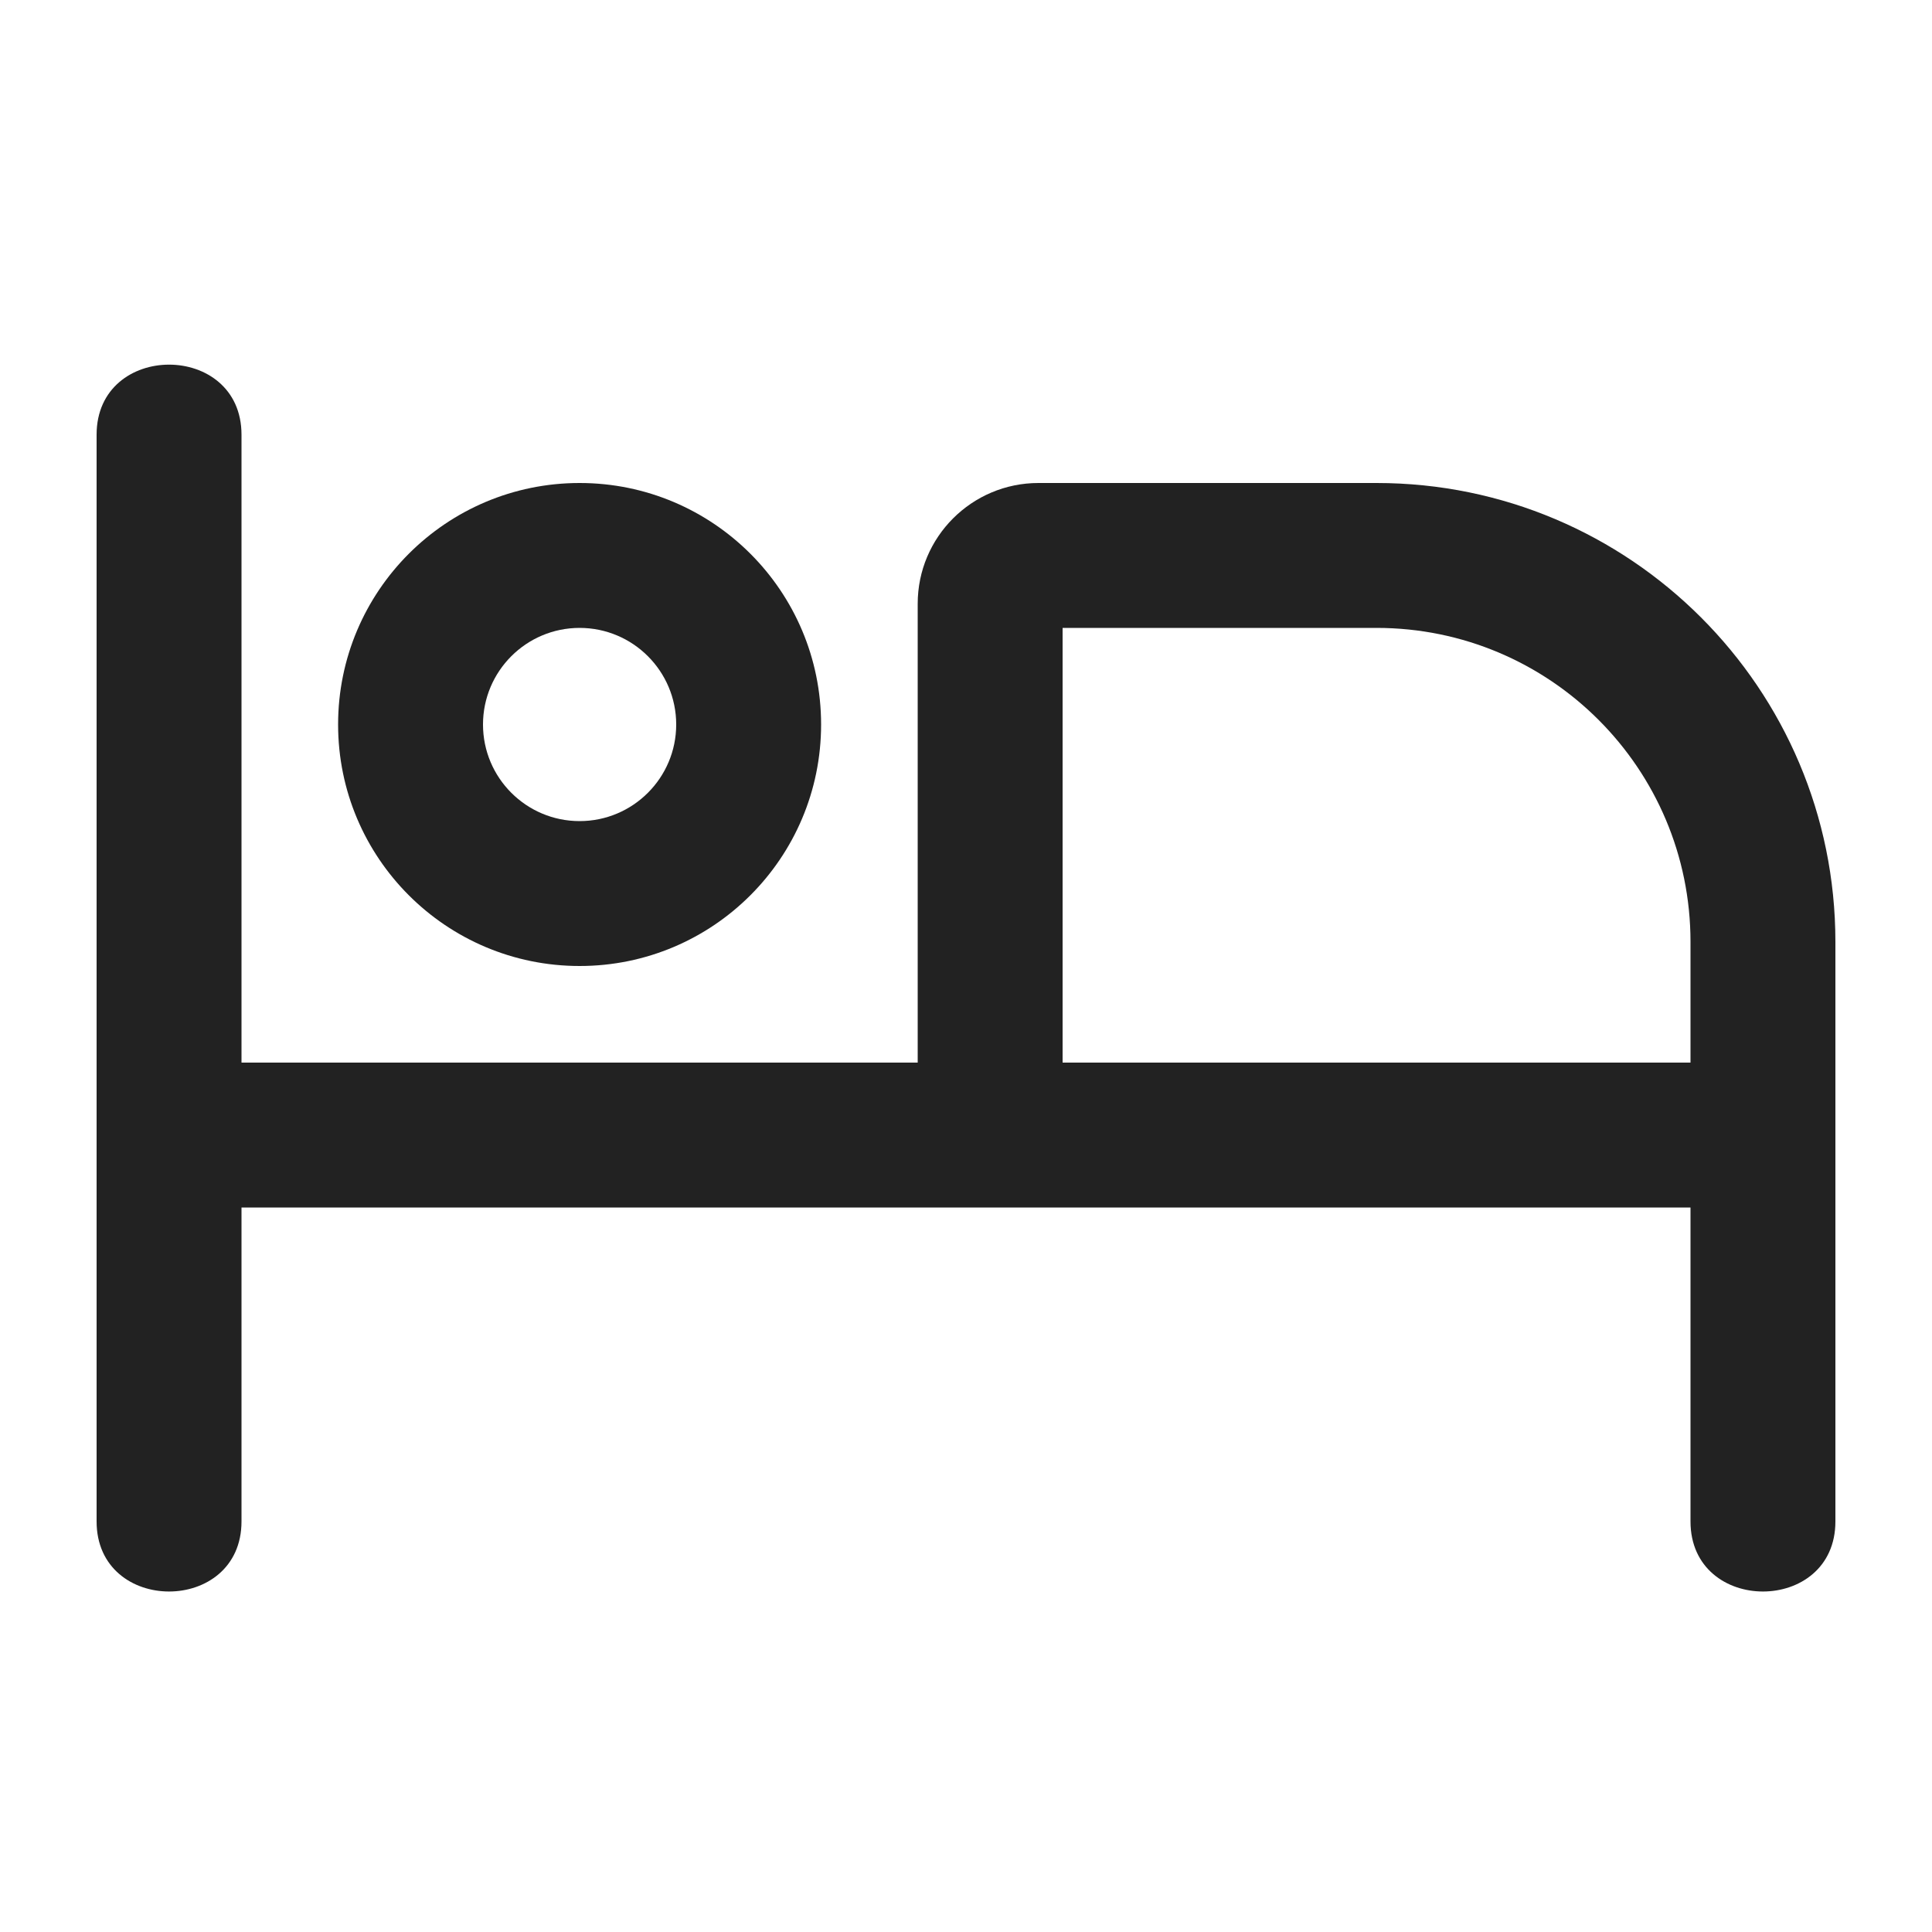
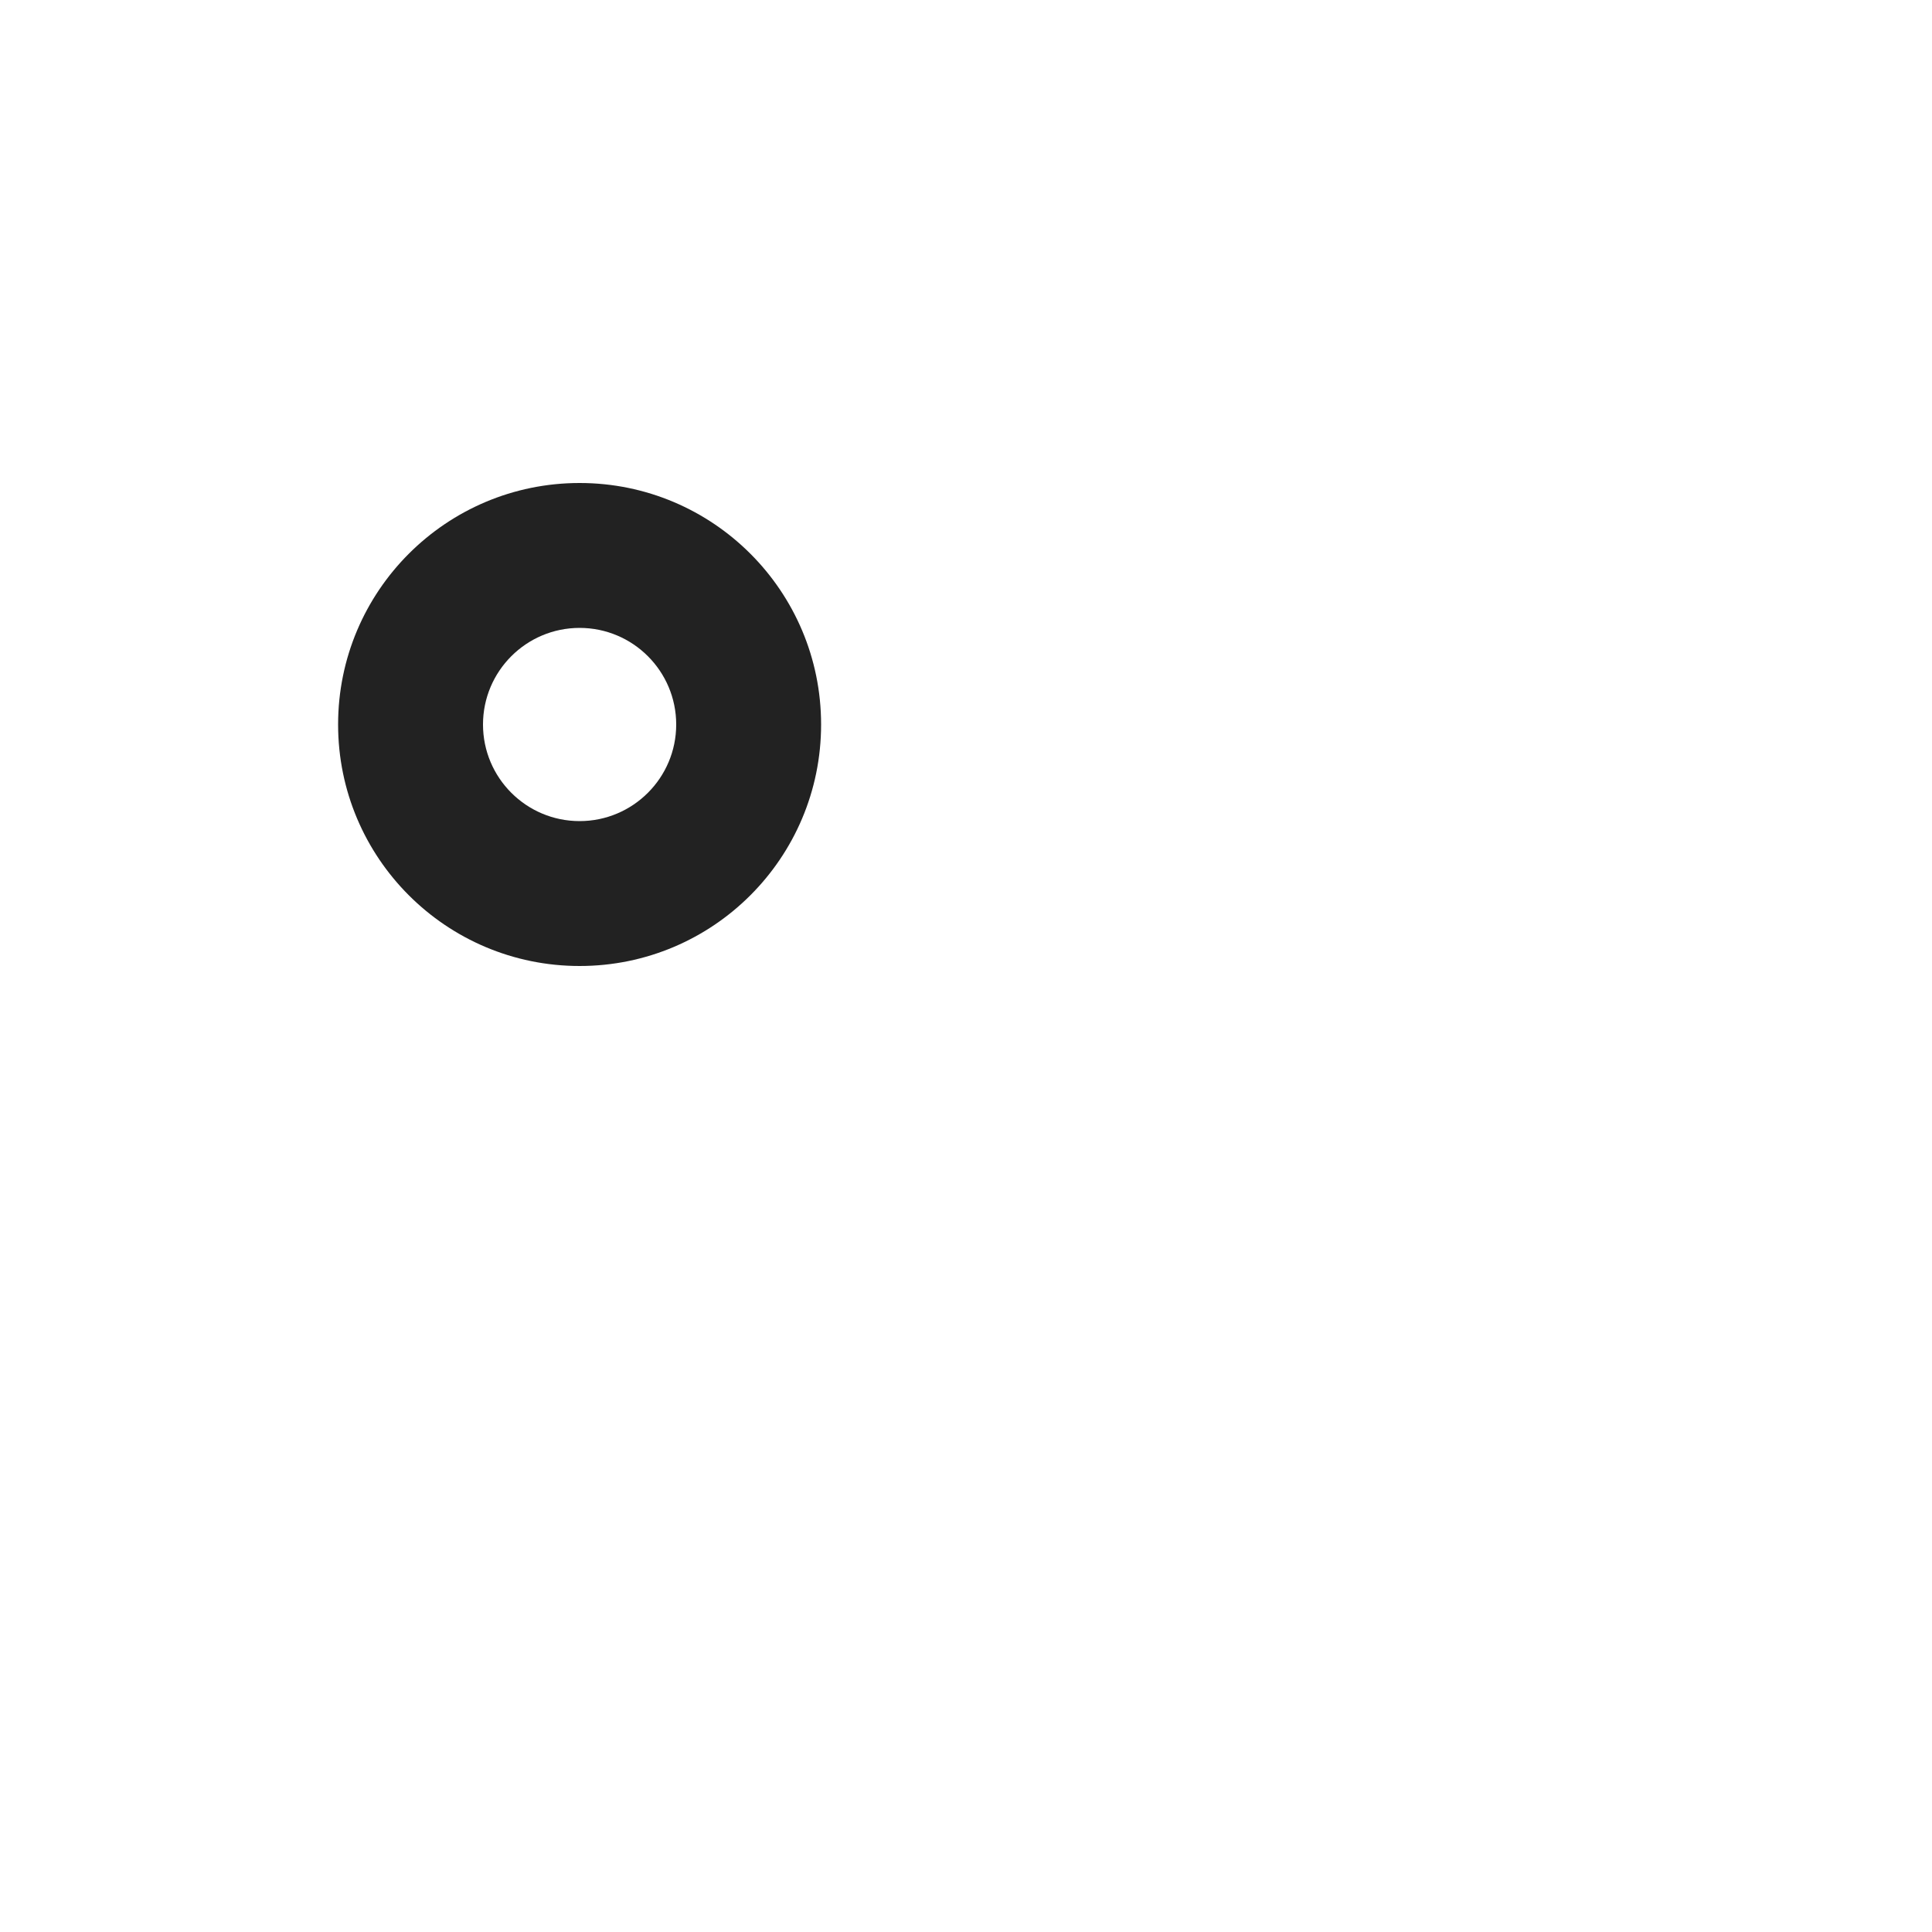
<svg xmlns="http://www.w3.org/2000/svg" width="20" height="20" viewBox="0 0 20 20" fill="none">
-   <path fill-rule="evenodd" clip-rule="evenodd" d="M2.5 4.5C2.5 3.533 1 3.533 1 4.5V15.75C1 16.717 2.5 16.717 2.5 15.75V12.5H17.5V15.75C17.5 16.717 19 16.717 19 15.75V9.75C19 7.127 16.873 5 14.25 5H10.75C10.06 5 9.5 5.56 9.5 6.25V11H2.5V4.5ZM17.5 9.75V11H11V6.5H14.25C16.045 6.5 17.5 7.955 17.5 9.75Z" fill="#222222" />
  <path fill-rule="evenodd" clip-rule="evenodd" d="M6 5C4.619 5 3.5 6.119 3.5 7.5C3.5 8.881 4.619 10 6 10C7.381 10 8.5 8.881 8.5 7.5C8.5 6.119 7.381 5 6 5ZM5 7.5C5 6.948 5.448 6.5 6 6.5C6.552 6.5 7 6.948 7 7.5C7 8.052 6.552 8.5 6 8.5C5.448 8.5 5 8.052 5 7.5Z" fill="#222222" />
</svg>